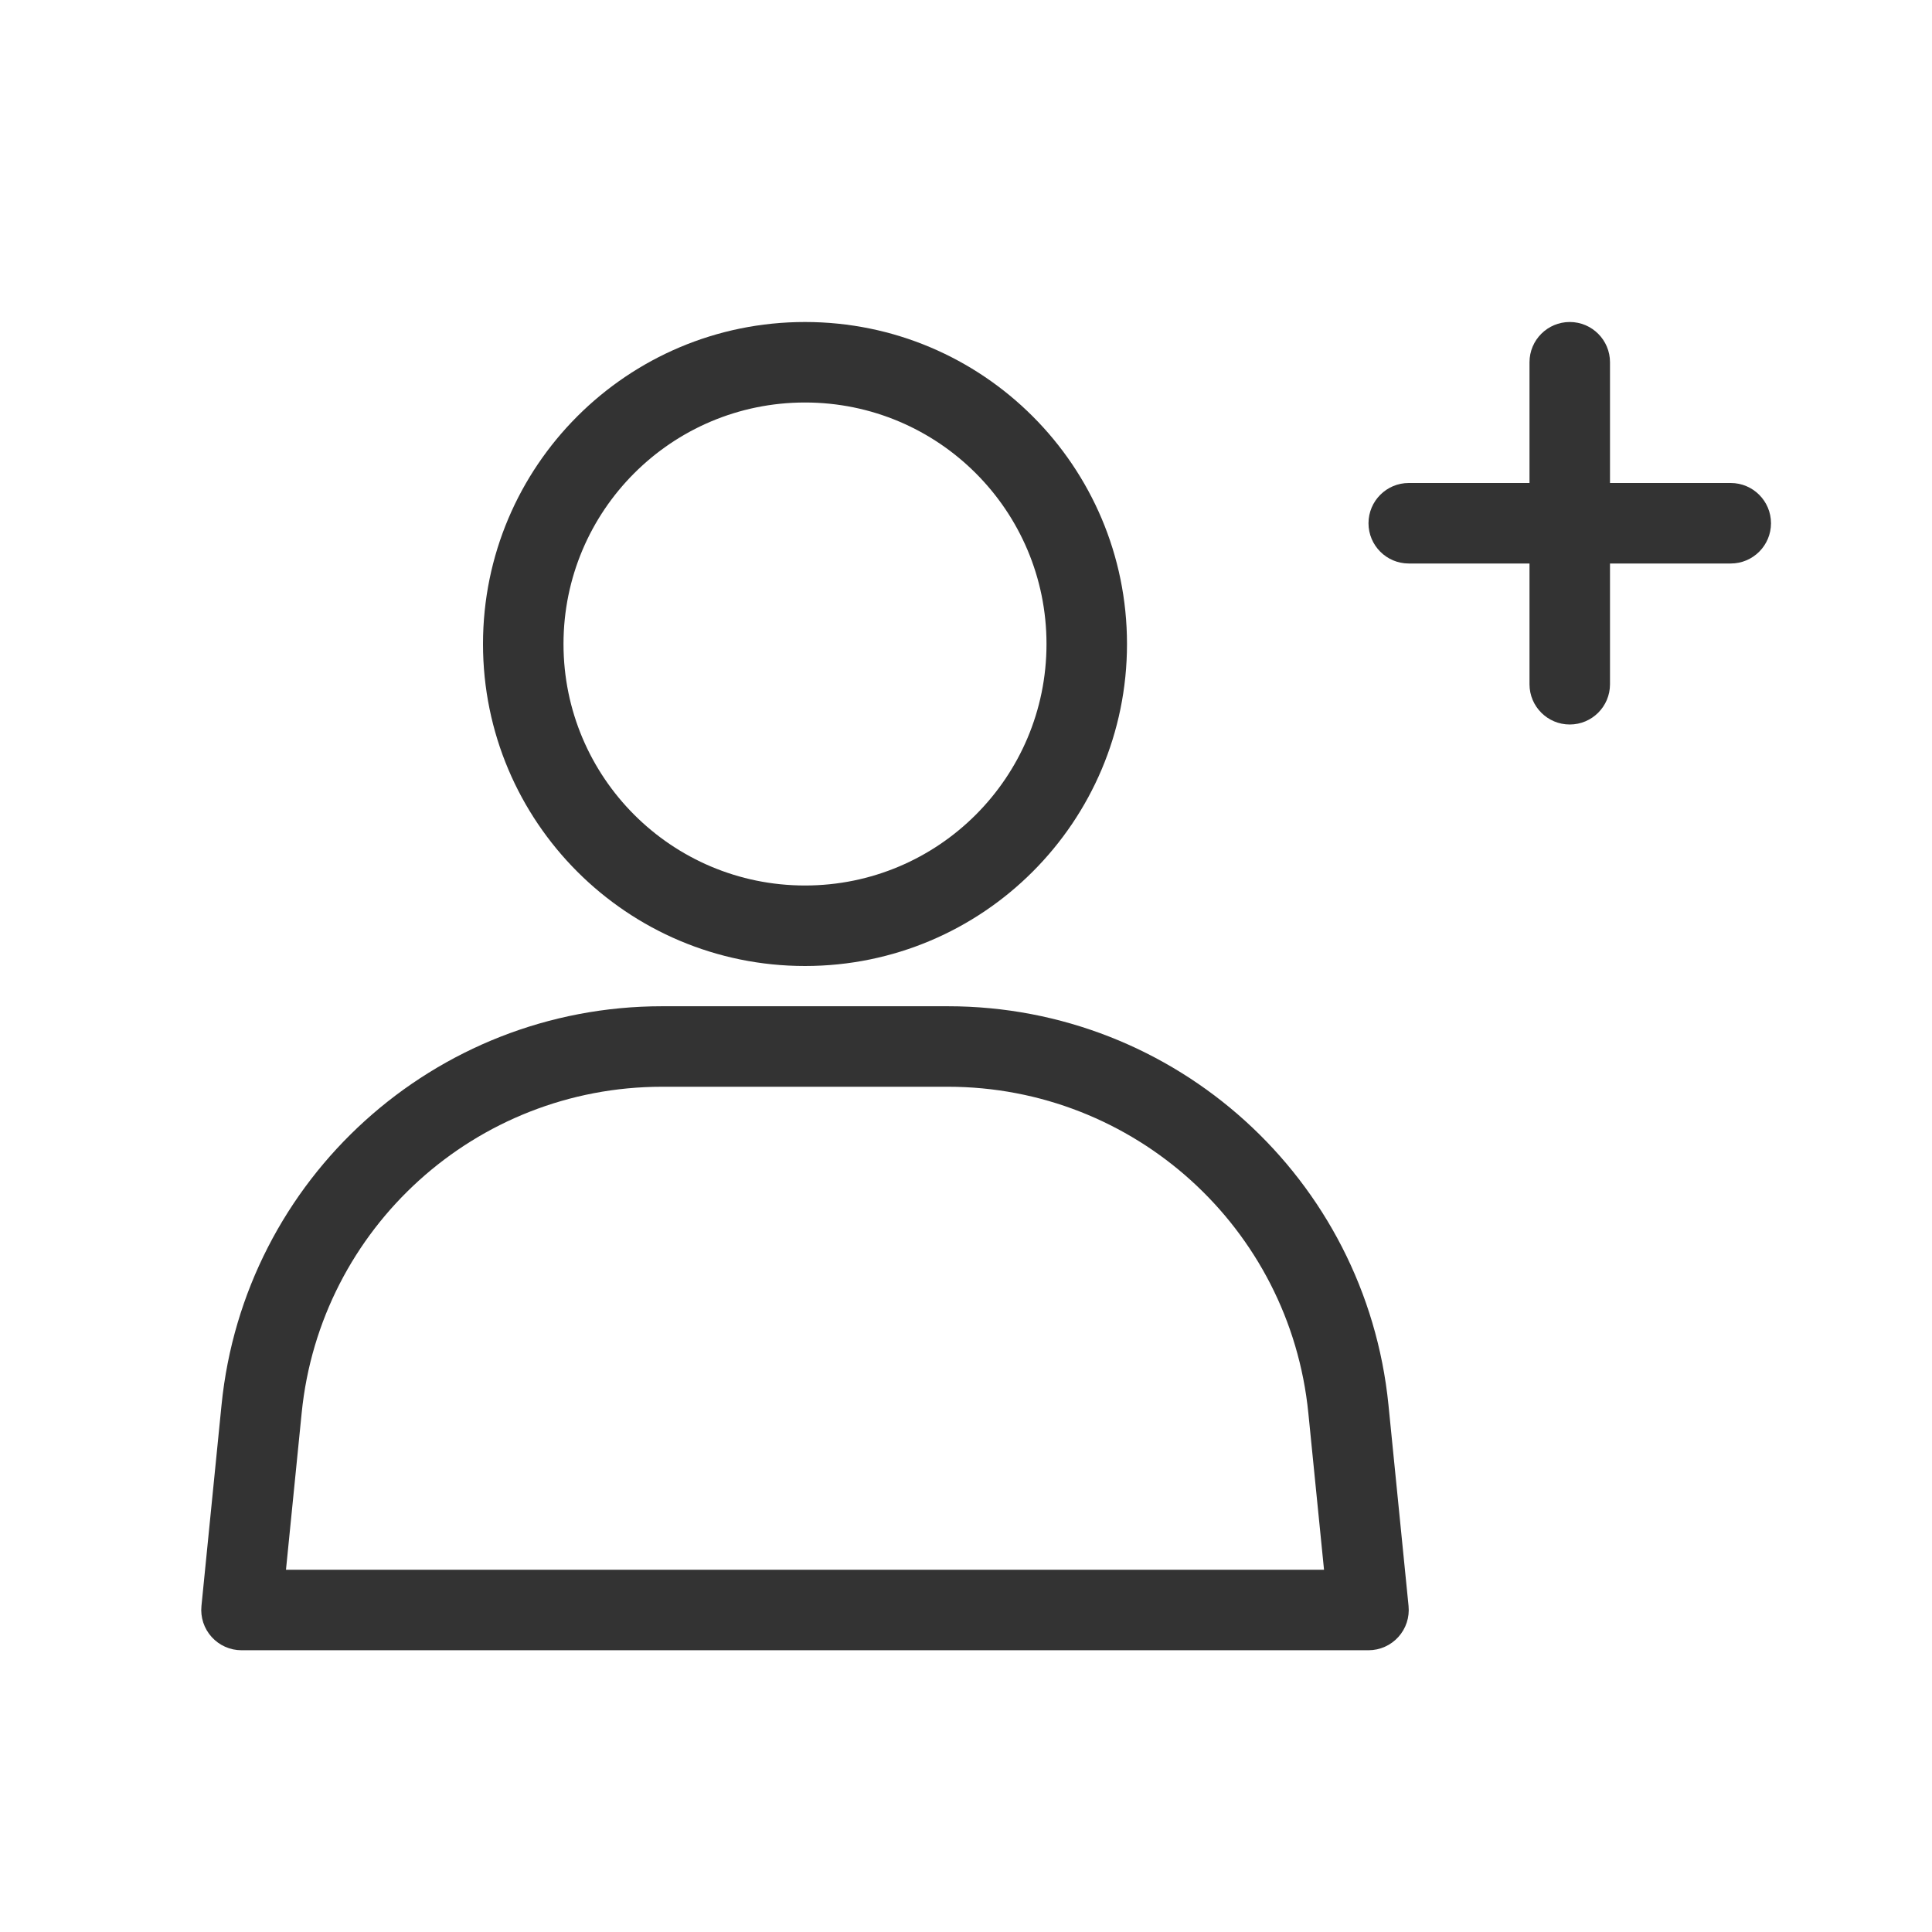
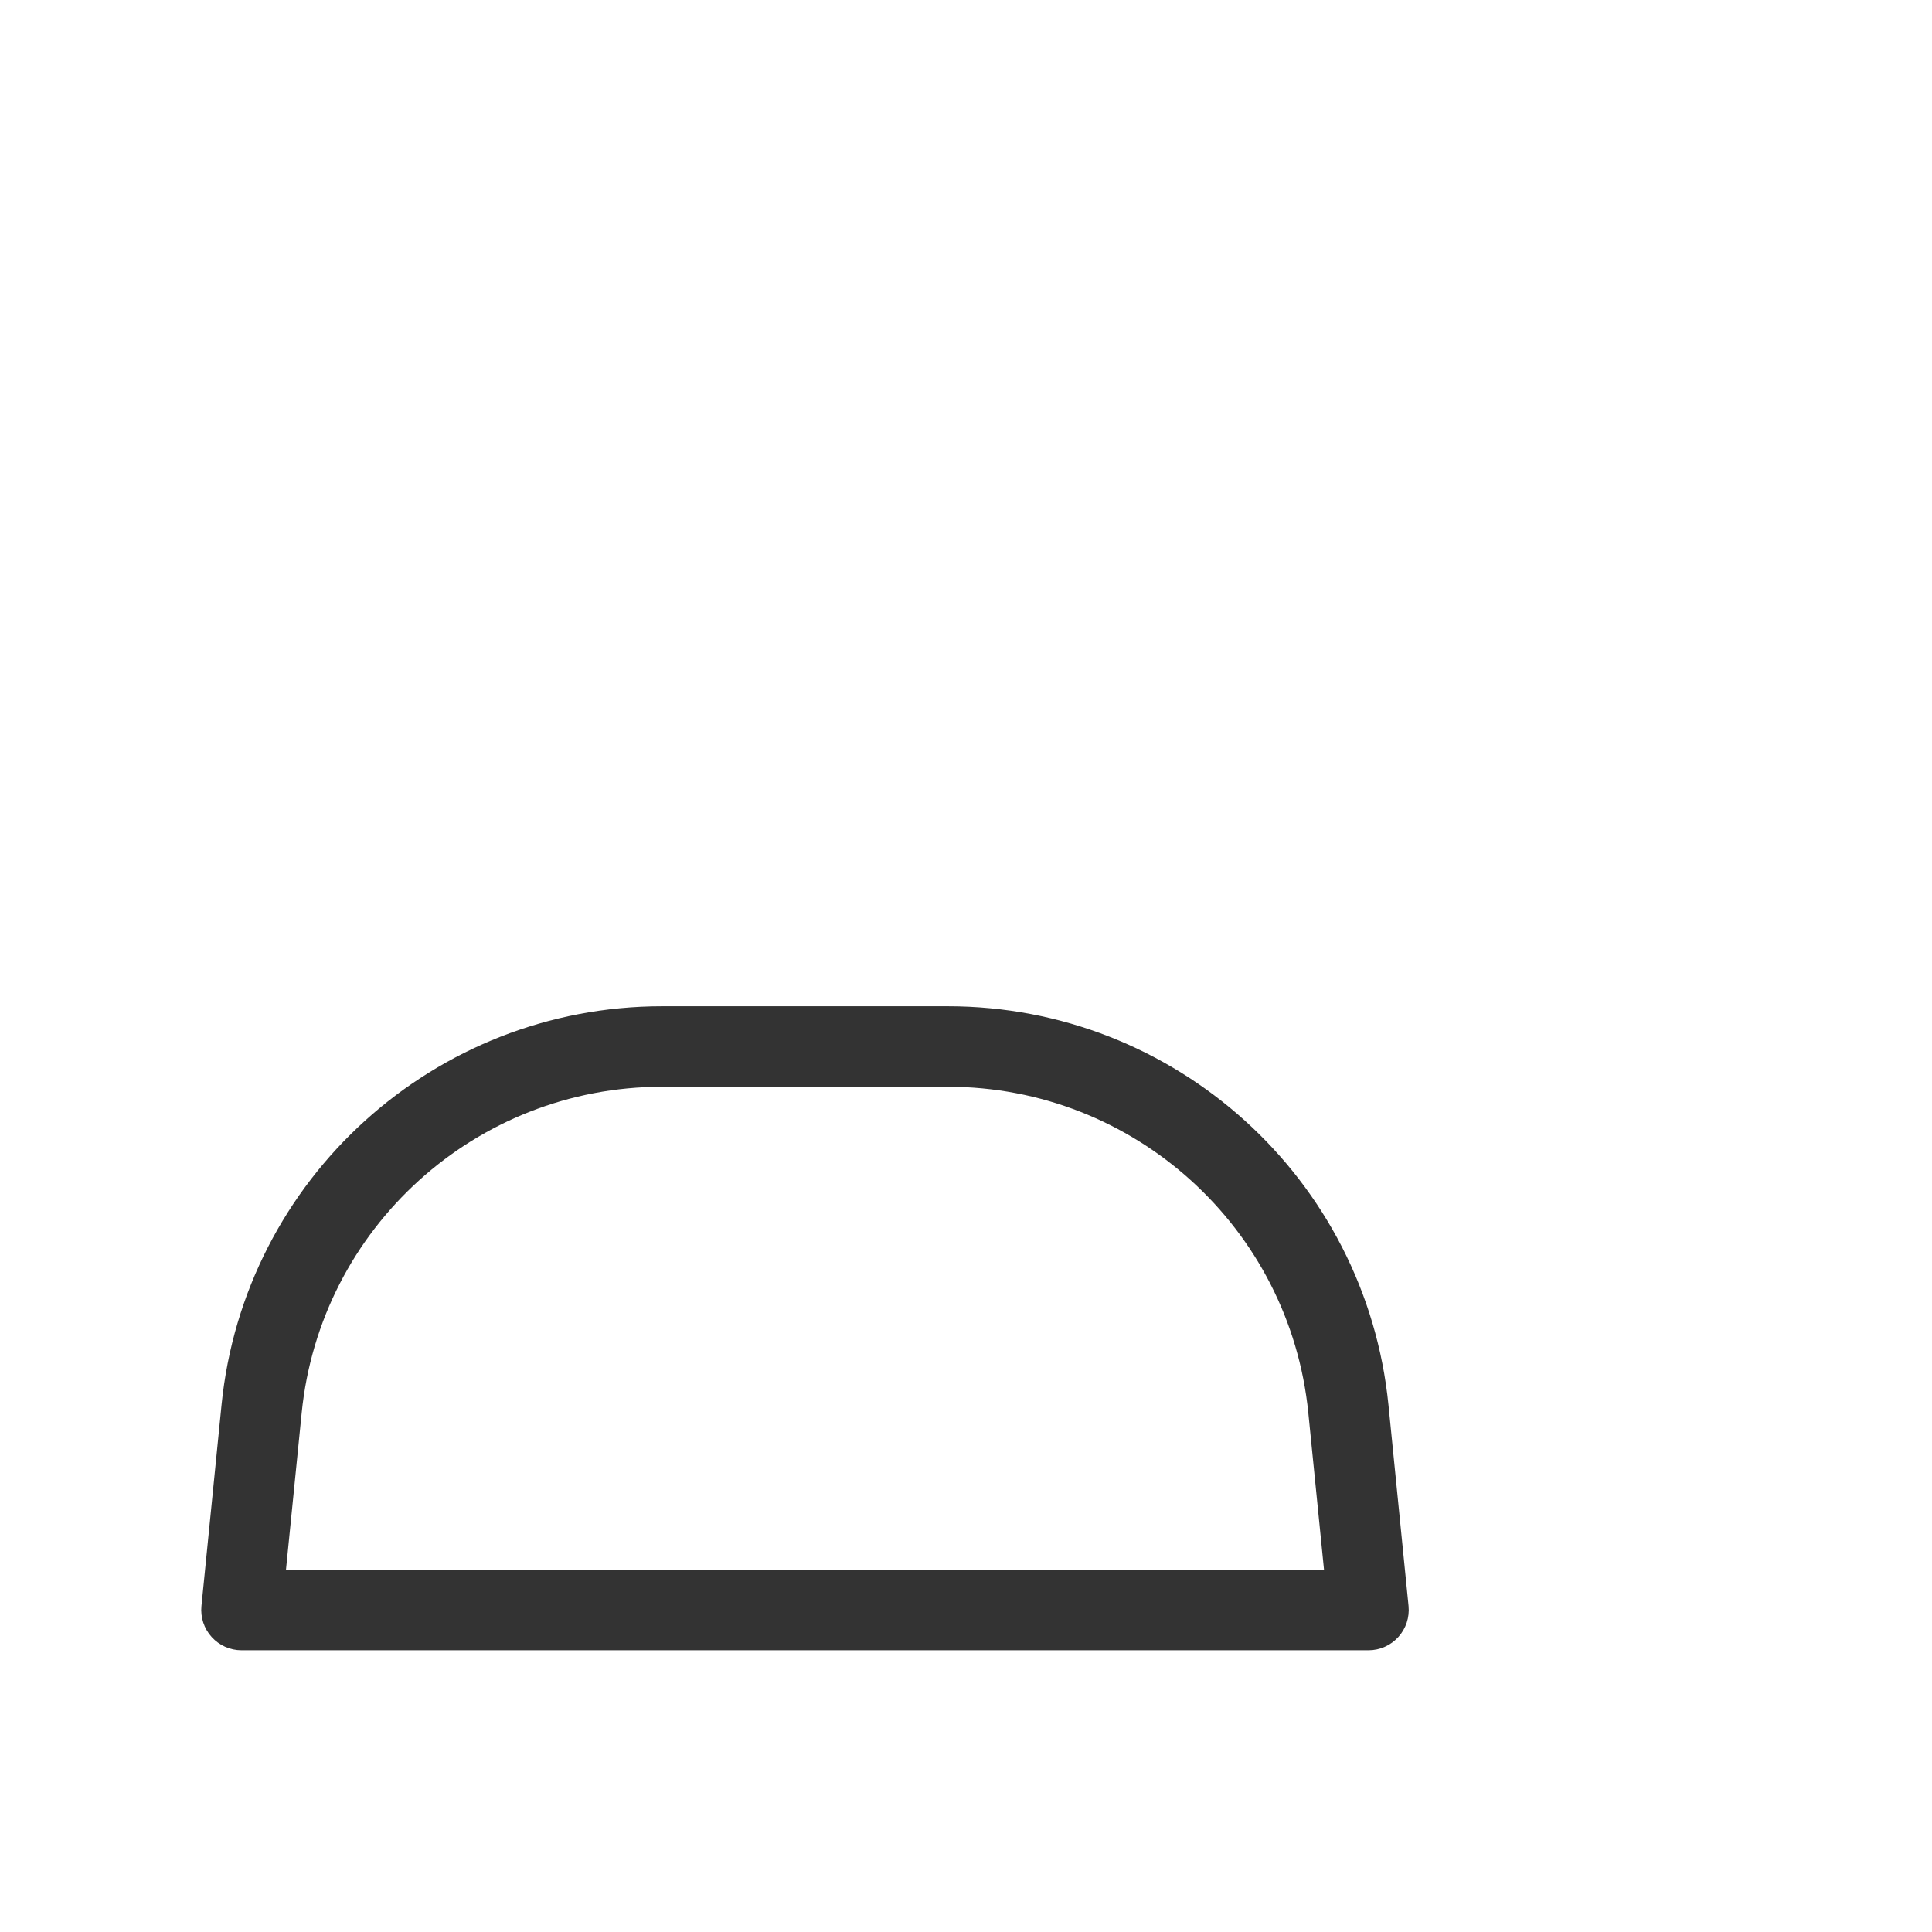
<svg xmlns="http://www.w3.org/2000/svg" width="48" height="48" viewBox="0 0 48 48" fill="none">
-   <path fill-rule="evenodd" clip-rule="evenodd" d="M28 16C28 20.418 24.418 24 20 24C15.582 24 12 20.418 12 16C12 11.582 15.582 8 20 8C24.418 8 28 11.582 28 16ZM26 16C26 19.314 23.314 22 20 22C16.686 22 14 19.314 14 16C14 12.686 16.686 10 20 10C23.314 10 26 12.686 26 16Z" fill="#333333" />
  <path fill-rule="evenodd" clip-rule="evenodd" d="M16.45 25C10.799 25 6.067 29.282 5.504 34.905L5.005 39.9C4.977 40.182 5.069 40.462 5.259 40.671C5.448 40.88 5.717 41 6 41H34C34.283 41 34.552 40.88 34.741 40.671C34.931 40.462 35.023 40.182 34.995 39.9L34.496 34.905C33.933 29.282 29.201 25 23.55 25H16.45ZM7.495 35.104C7.955 30.504 11.826 27 16.45 27H23.55C28.174 27 32.045 30.504 32.505 35.104L32.895 39H7.105L7.495 35.104Z" fill="#333333" />
-   <path d="M39 8C39.552 8 40 8.448 40 9V12H43C43.552 12 44 12.448 44 13C44 13.552 43.552 14 43 14H40V17C40 17.552 39.552 18 39 18C38.448 18 38 17.552 38 17V14H35C34.448 14 34 13.552 34 13C34 12.448 34.448 12 35 12H38V9C38 8.448 38.448 8 39 8Z" fill="#333333" />
</svg>